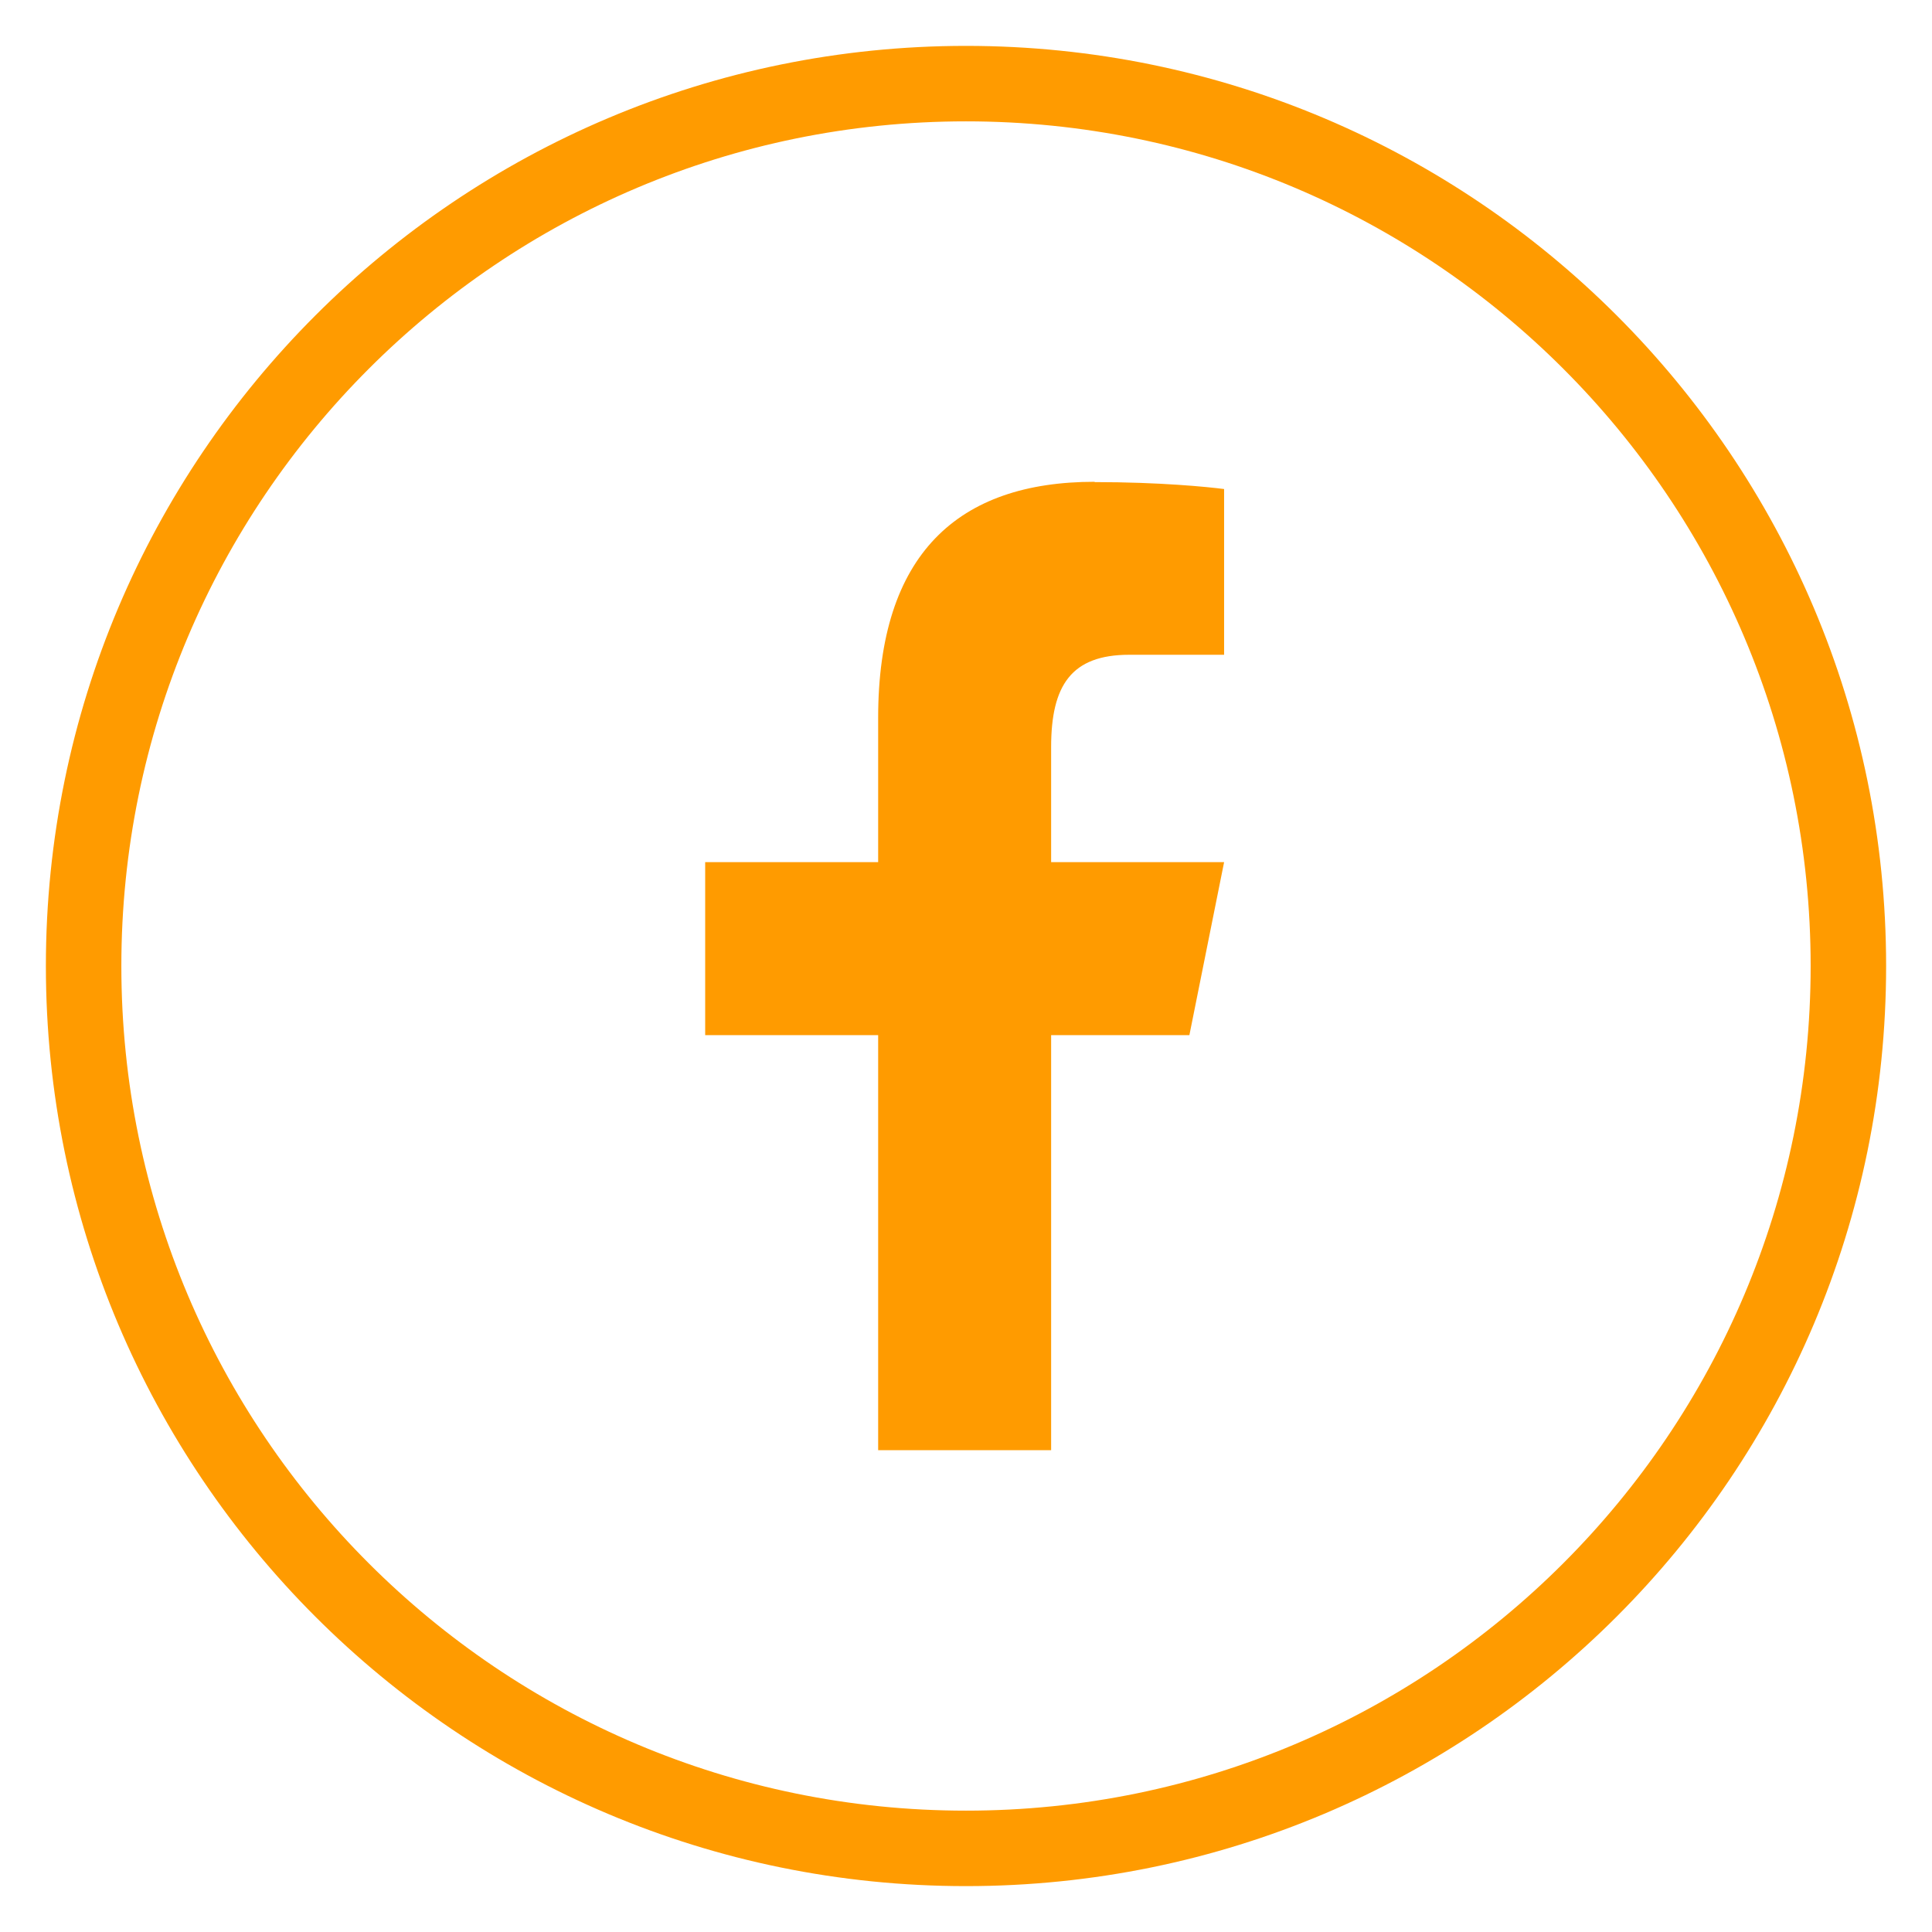
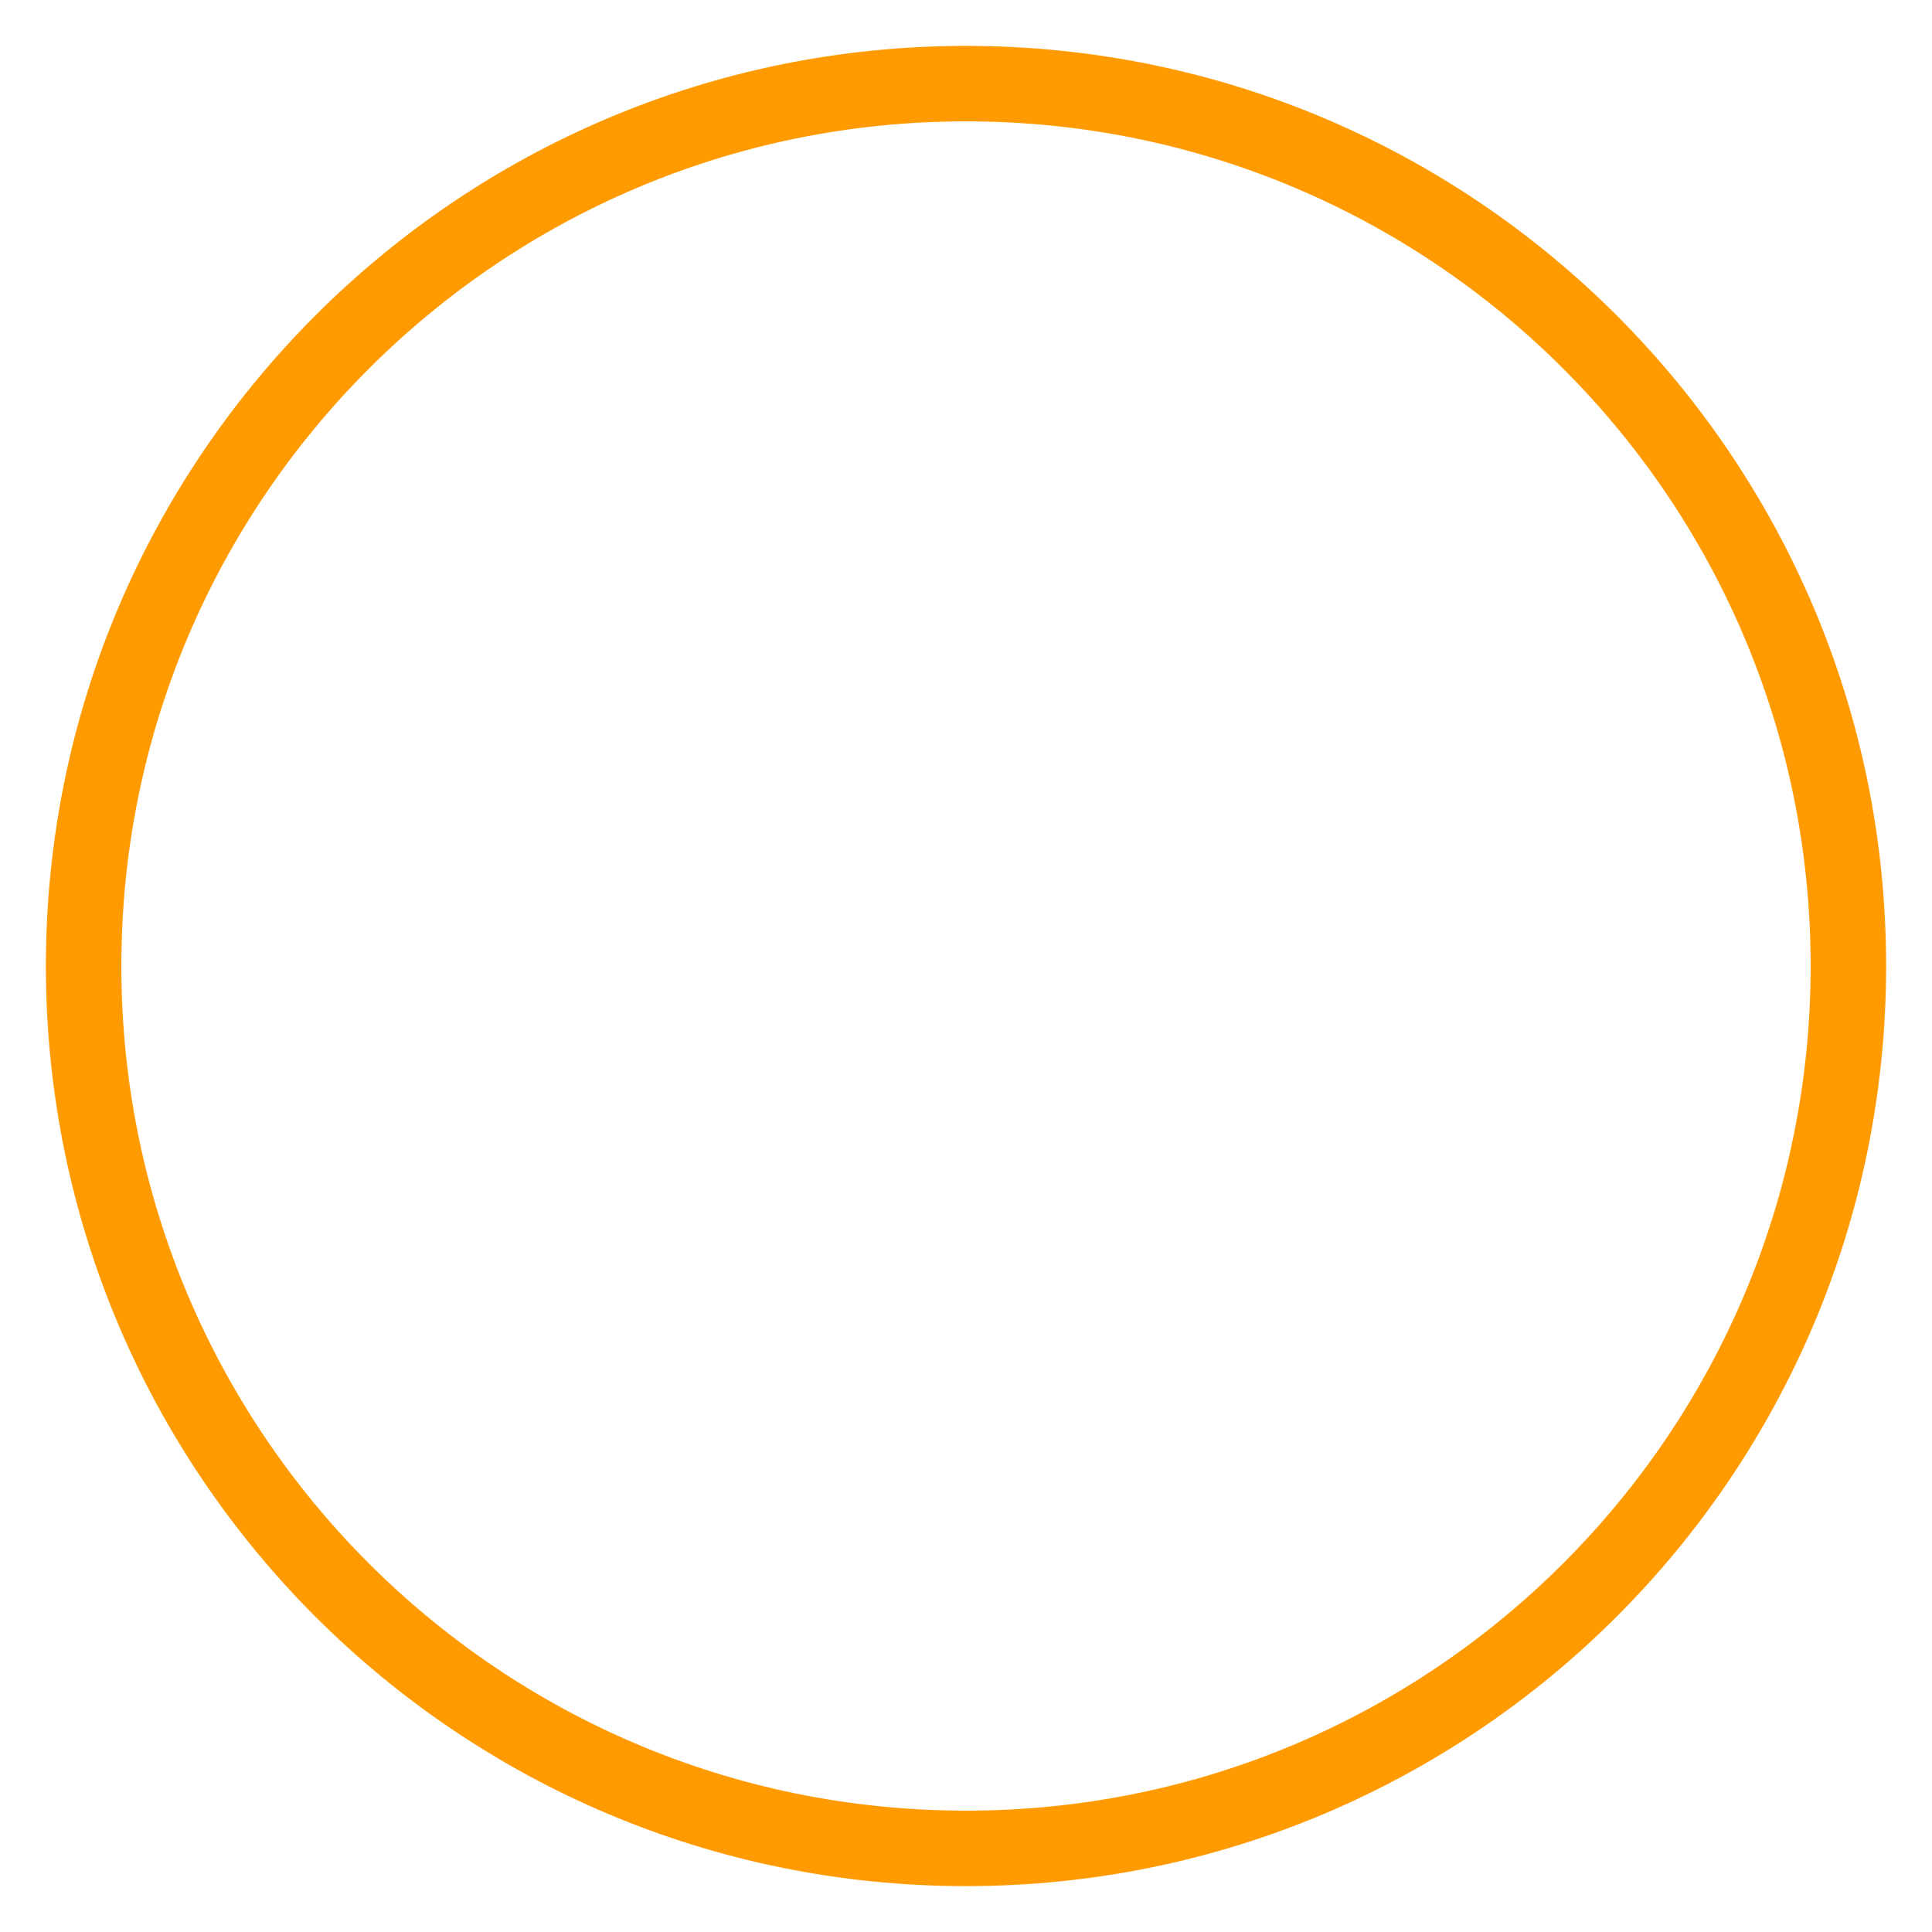
<svg xmlns="http://www.w3.org/2000/svg" id="Ebene_1" viewBox="0 0 64 64">
  <defs>
    <style>.cls-1{fill:#ff9b00;}.cls-2{fill:none;stroke:#ff9b00;stroke-miterlimit:1.88;stroke-width:2.5px;}.cls-3{fill:rgba(221,221,221,0);}</style>
  </defs>
-   <path id="bgRectangle" class="cls-3" d="M0,64V0H64V64H0Z" />
  <path id="shape" class="cls-2" d="M32,61.23c-16.14,0-29.23-13.08-29.23-29.23h0C2.77,15.86,15.86,2.77,32,2.77h0c16.14,0,29.23,13.08,29.23,29.23h0c0,16.14-13.08,29.23-29.23,29.23Z" />
-   <path class="cls-1" d="M36.26,15.96c-4.52,0-7.17,2.39-7.17,7.82v4.78h-5.73v5.73h5.73v13.75h5.73v-13.75h4.58l1.15-5.73h-5.73v-3.81c0-2.05,.67-3.06,2.59-3.06h3.14v-5.49c-.54-.07-2.13-.23-4.29-.23h0Z" />
</svg>